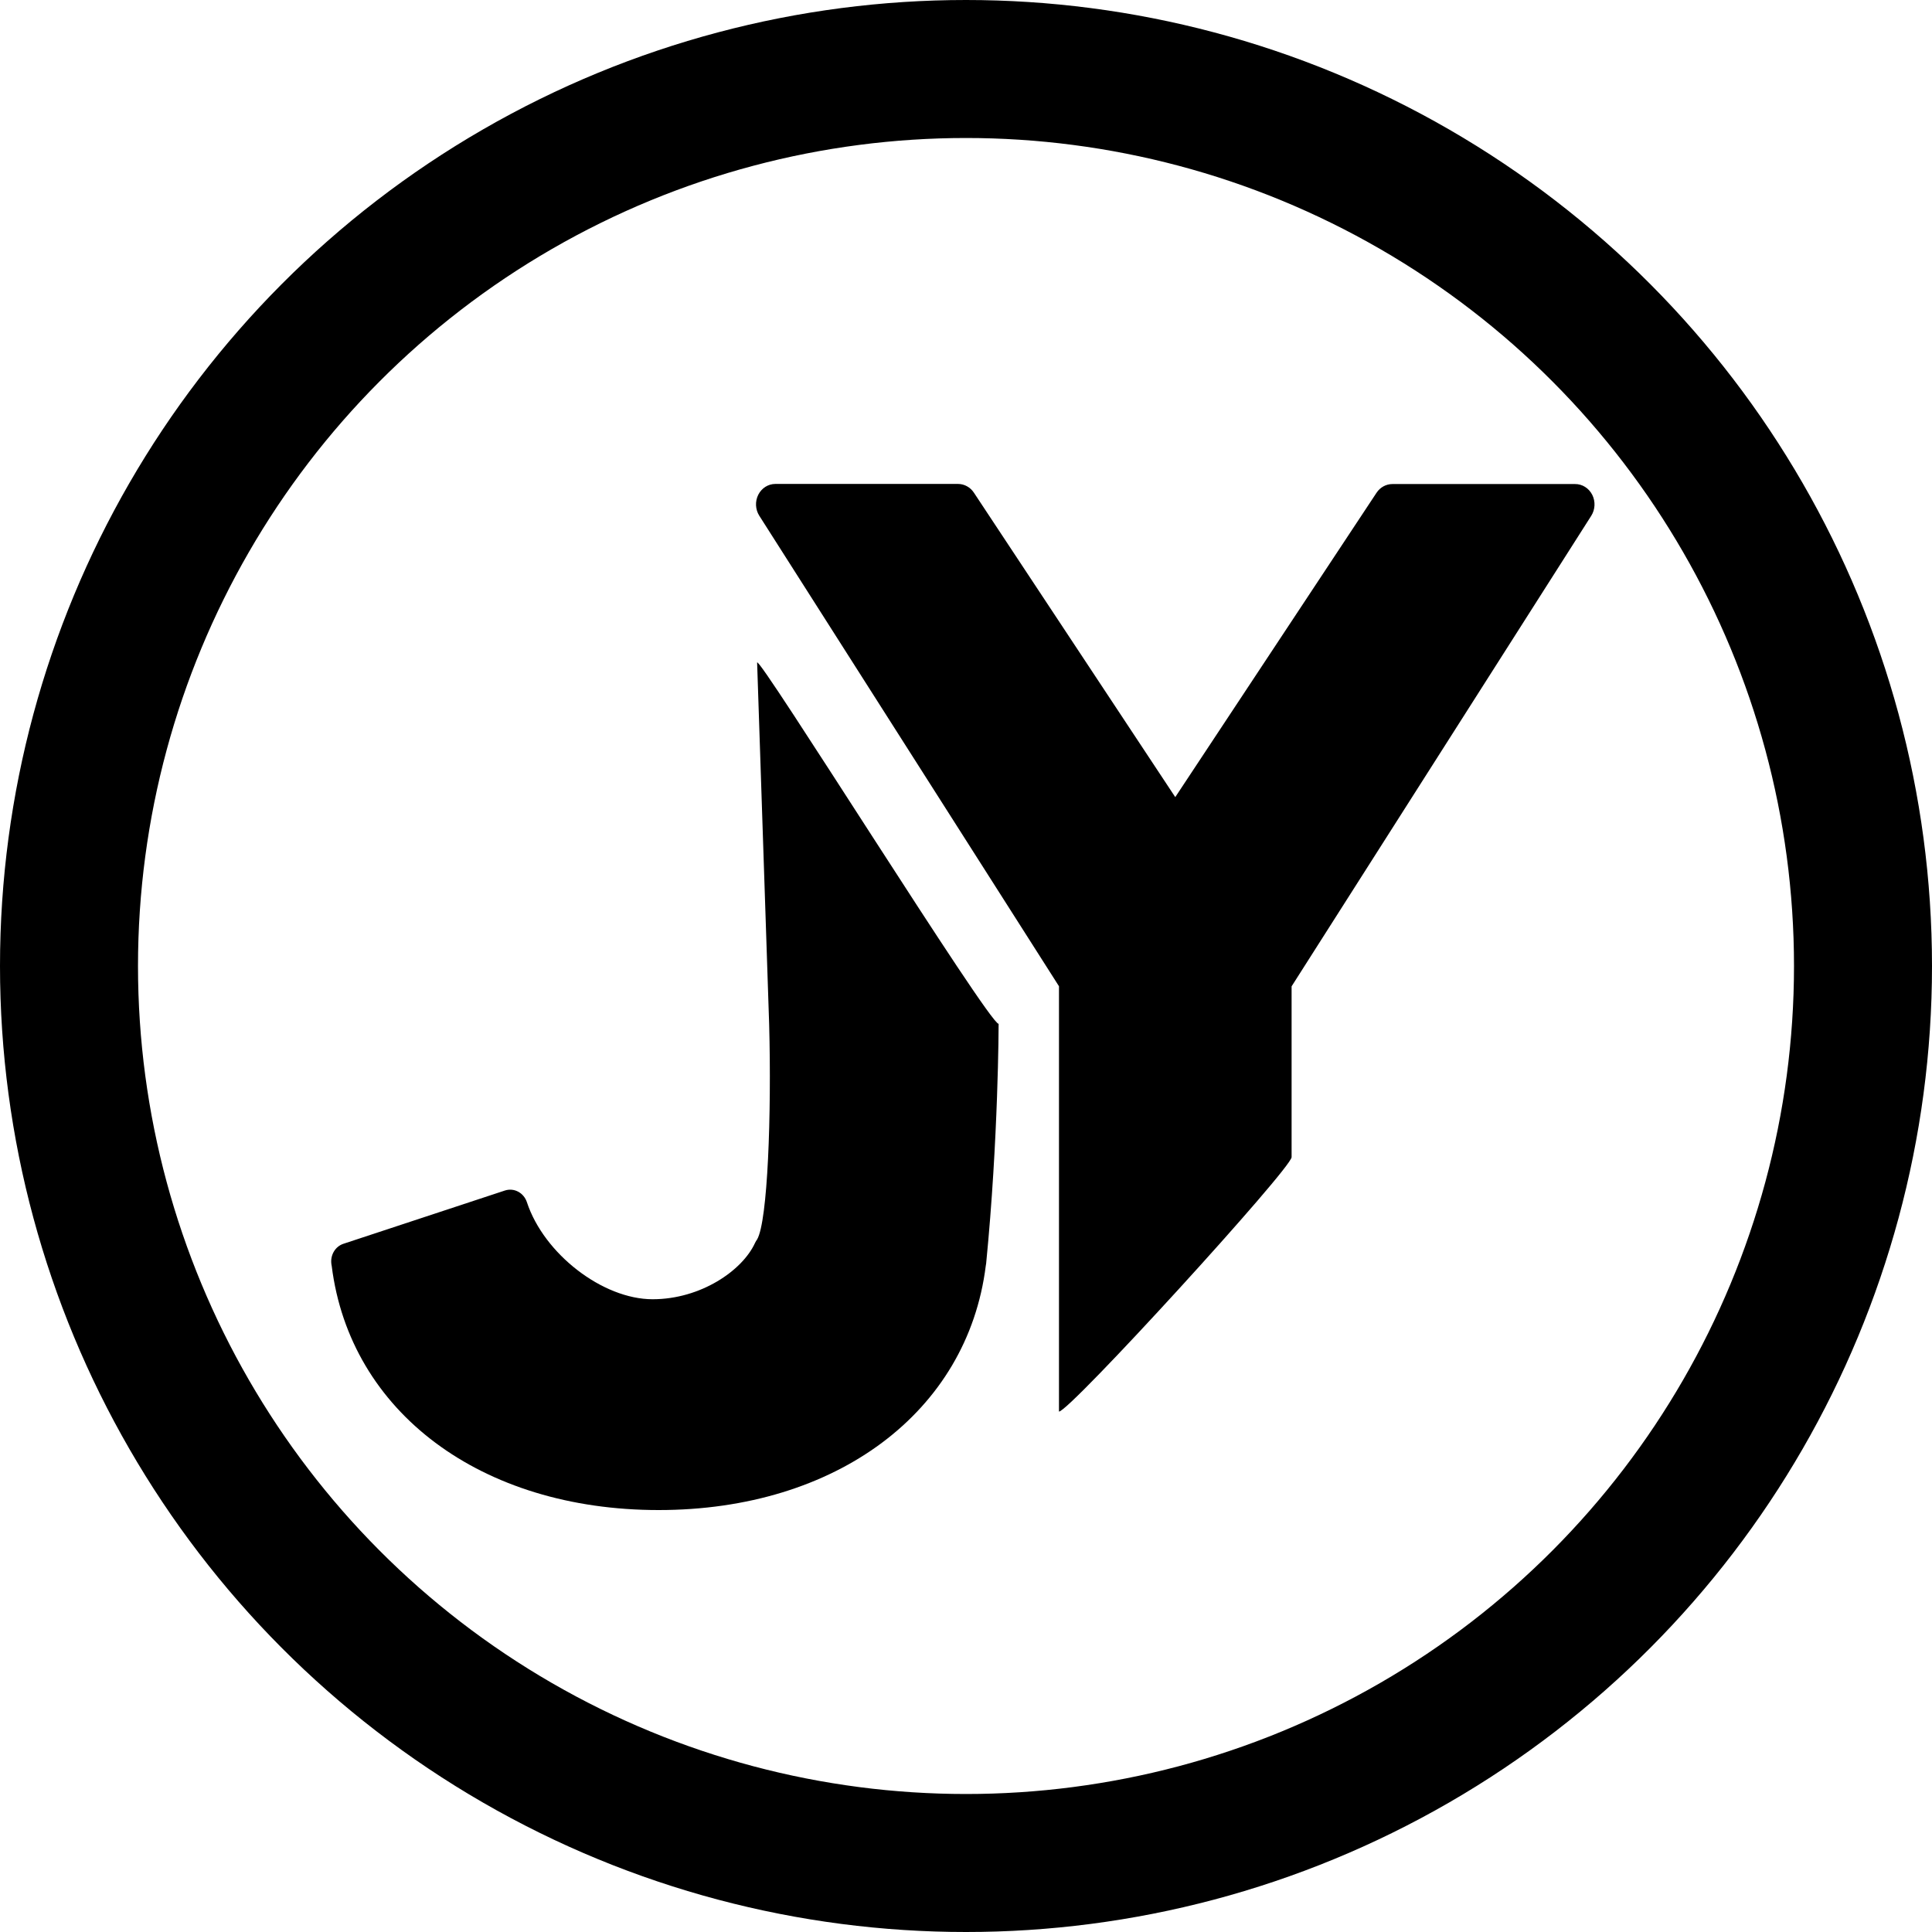
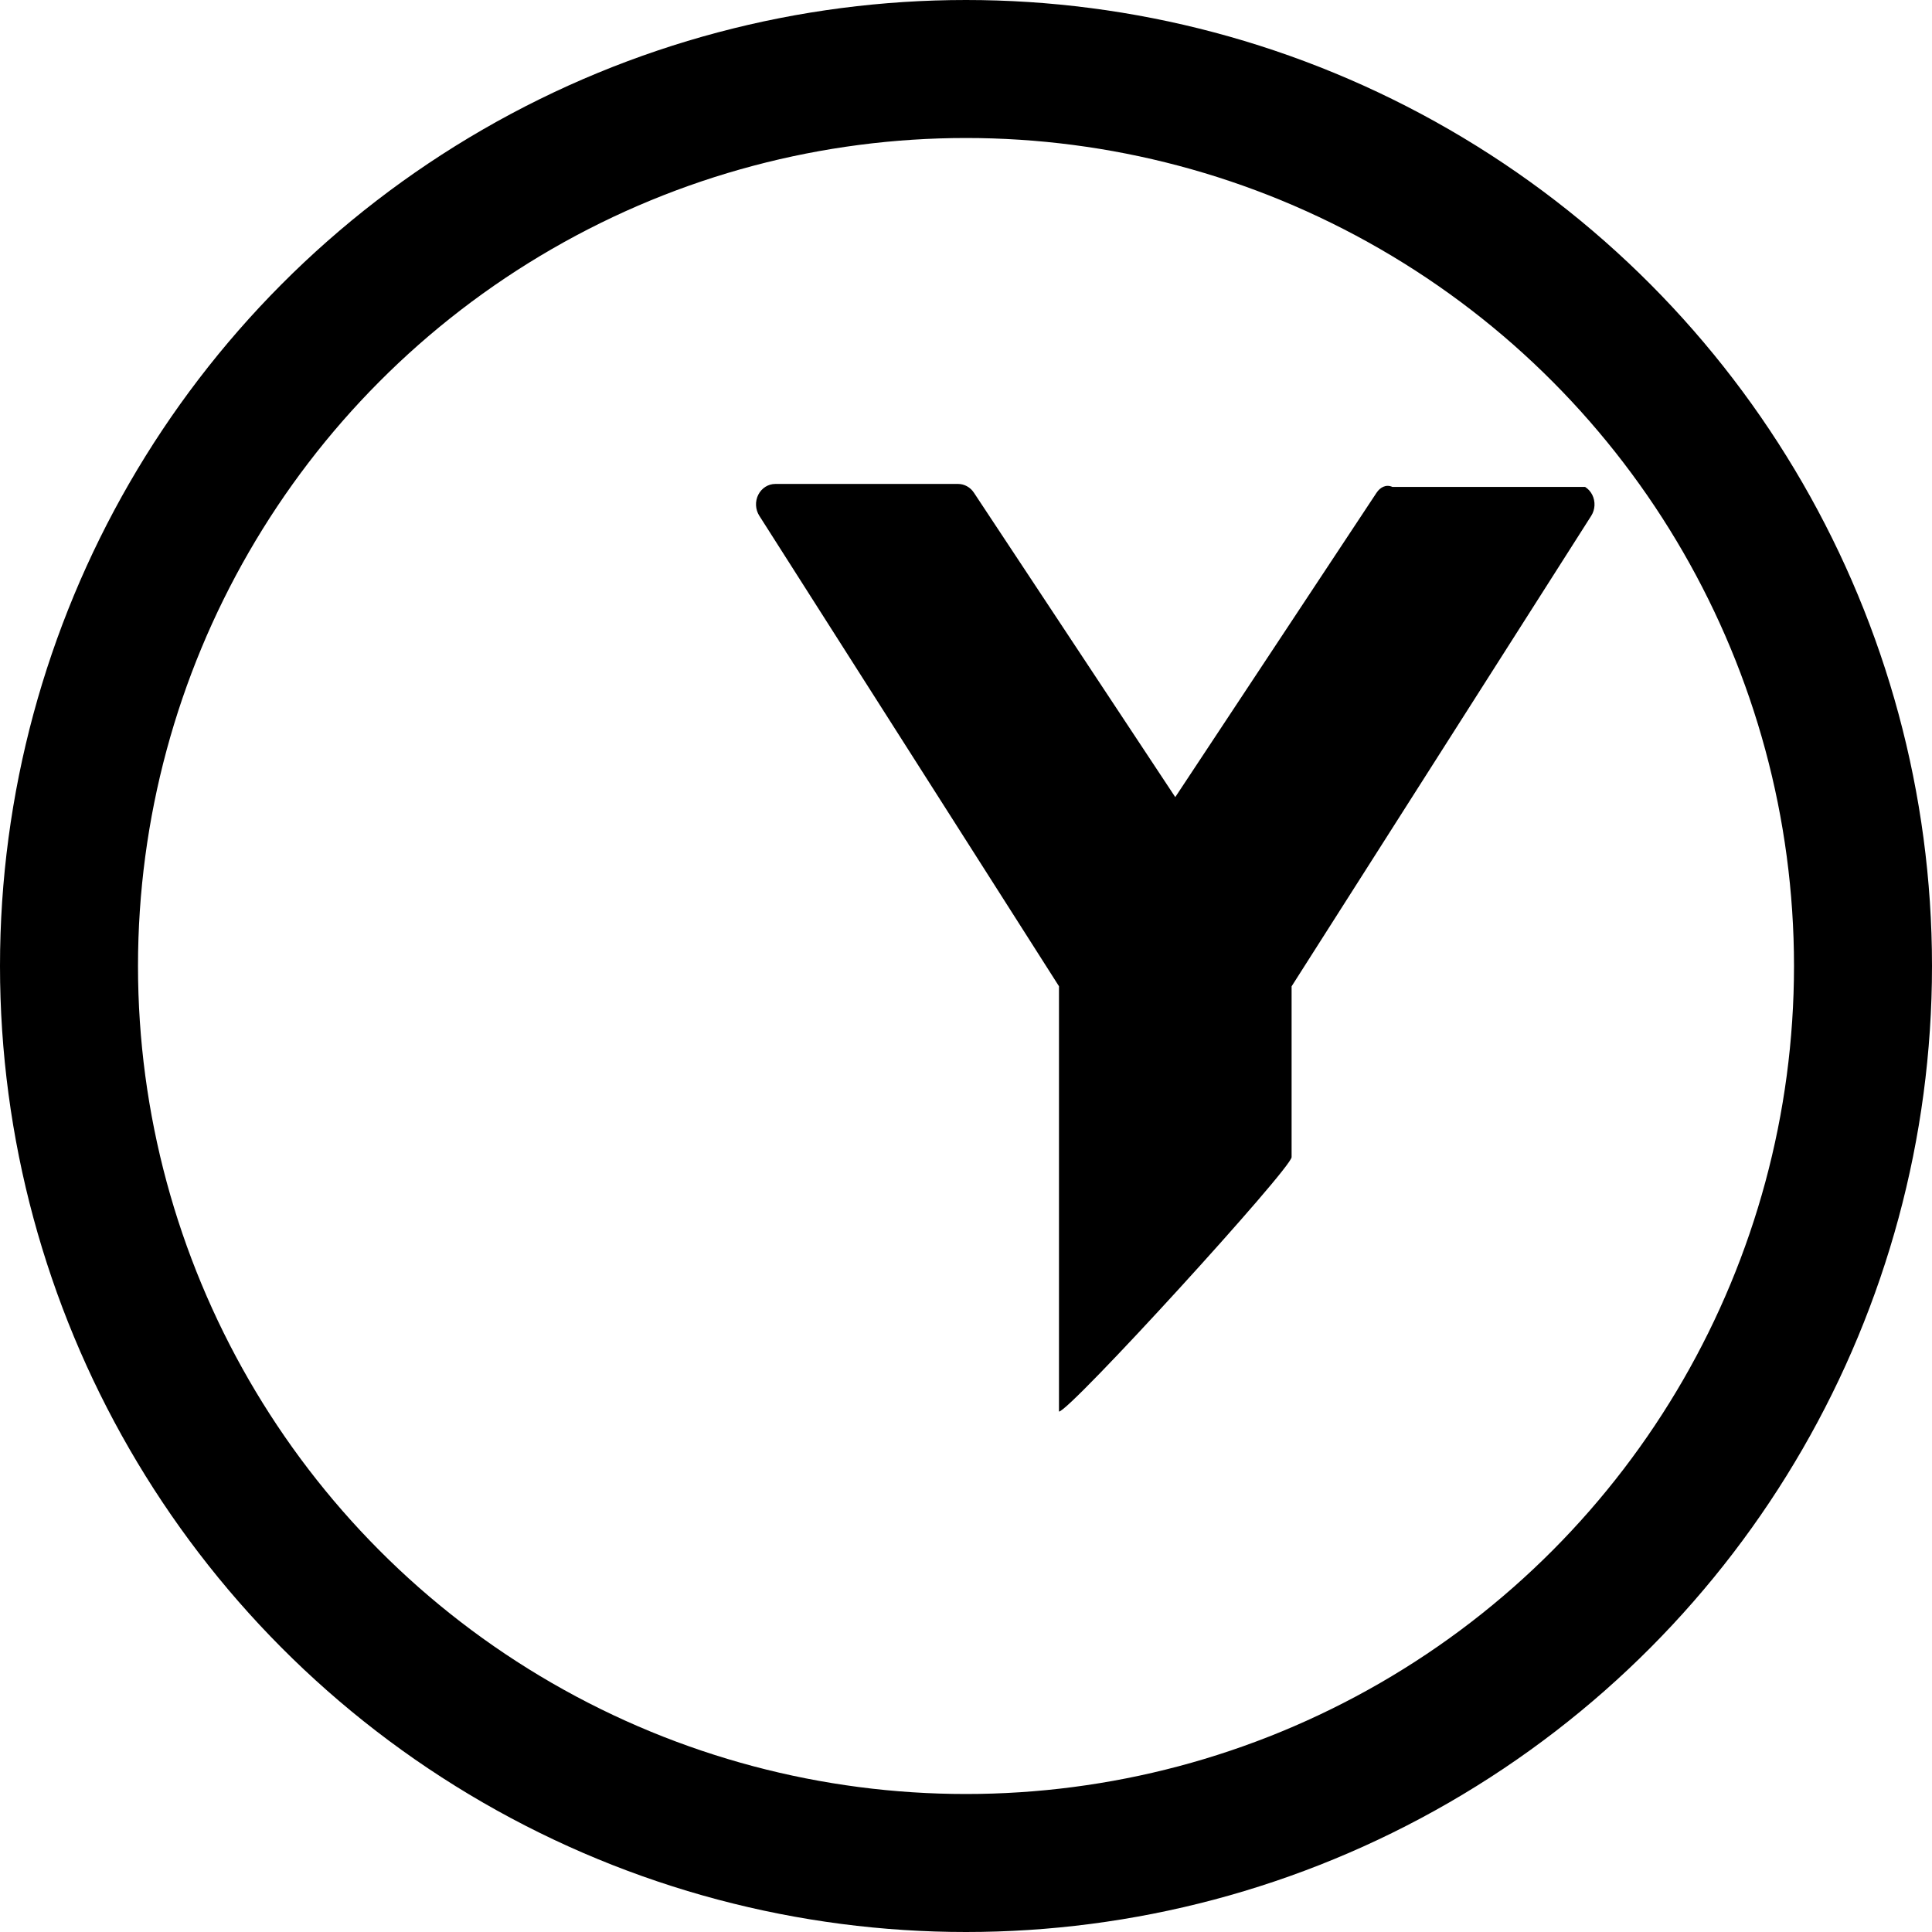
<svg xmlns="http://www.w3.org/2000/svg" width="70" height="70" viewBox="0 0 70 70" fill="none">
  <circle cx="35" cy="35" r="32.5" stroke="black" stroke-width="5" />
-   <path d="M57.69 17.928C57.63 17.81 57.541 17.711 57.431 17.642C57.322 17.573 57.197 17.537 57.069 17.538H50.449C50.221 17.538 50.004 17.656 49.873 17.856L42.582 28.881L35.288 17.853C35.224 17.755 35.138 17.674 35.037 17.619C34.937 17.563 34.825 17.534 34.712 17.534H28.091C27.833 17.534 27.596 17.684 27.474 17.925C27.352 18.166 27.367 18.459 27.509 18.684L38.369 35.734V51.144C38.752 51.144 46.797 42.328 46.797 41.925V35.737L57.654 18.688C57.797 18.462 57.812 18.169 57.69 17.928Z" fill="black" />
-   <path d="M36.182 37.096C35.828 37.096 27.432 23.634 27.432 24.008L27.868 37.114C27.956 40.376 27.816 44.243 27.433 44.905C27.405 44.944 27.376 44.989 27.356 45.034C26.899 46.036 25.385 47.074 23.645 47.074C21.836 47.074 19.708 45.431 19.091 43.559C19.036 43.393 18.923 43.256 18.774 43.177C18.625 43.097 18.453 43.083 18.293 43.135L12.445 45.064C12.142 45.163 11.959 45.48 12.008 45.81C12.011 45.832 12.016 45.853 12.019 45.871C12.682 51.161 17.43 54.712 23.865 54.712C30.302 54.712 35.053 51.158 35.716 45.865C35.722 45.835 35.727 45.807 35.73 45.777C36.176 41.257 36.182 37.138 36.182 37.096Z" fill="black" />
+   <path d="M57.69 17.928C57.63 17.81 57.541 17.711 57.431 17.642H50.449C50.221 17.538 50.004 17.656 49.873 17.856L42.582 28.881L35.288 17.853C35.224 17.755 35.138 17.674 35.037 17.619C34.937 17.563 34.825 17.534 34.712 17.534H28.091C27.833 17.534 27.596 17.684 27.474 17.925C27.352 18.166 27.367 18.459 27.509 18.684L38.369 35.734V51.144C38.752 51.144 46.797 42.328 46.797 41.925V35.737L57.654 18.688C57.797 18.462 57.812 18.169 57.69 17.928Z" fill="black" />
</svg>